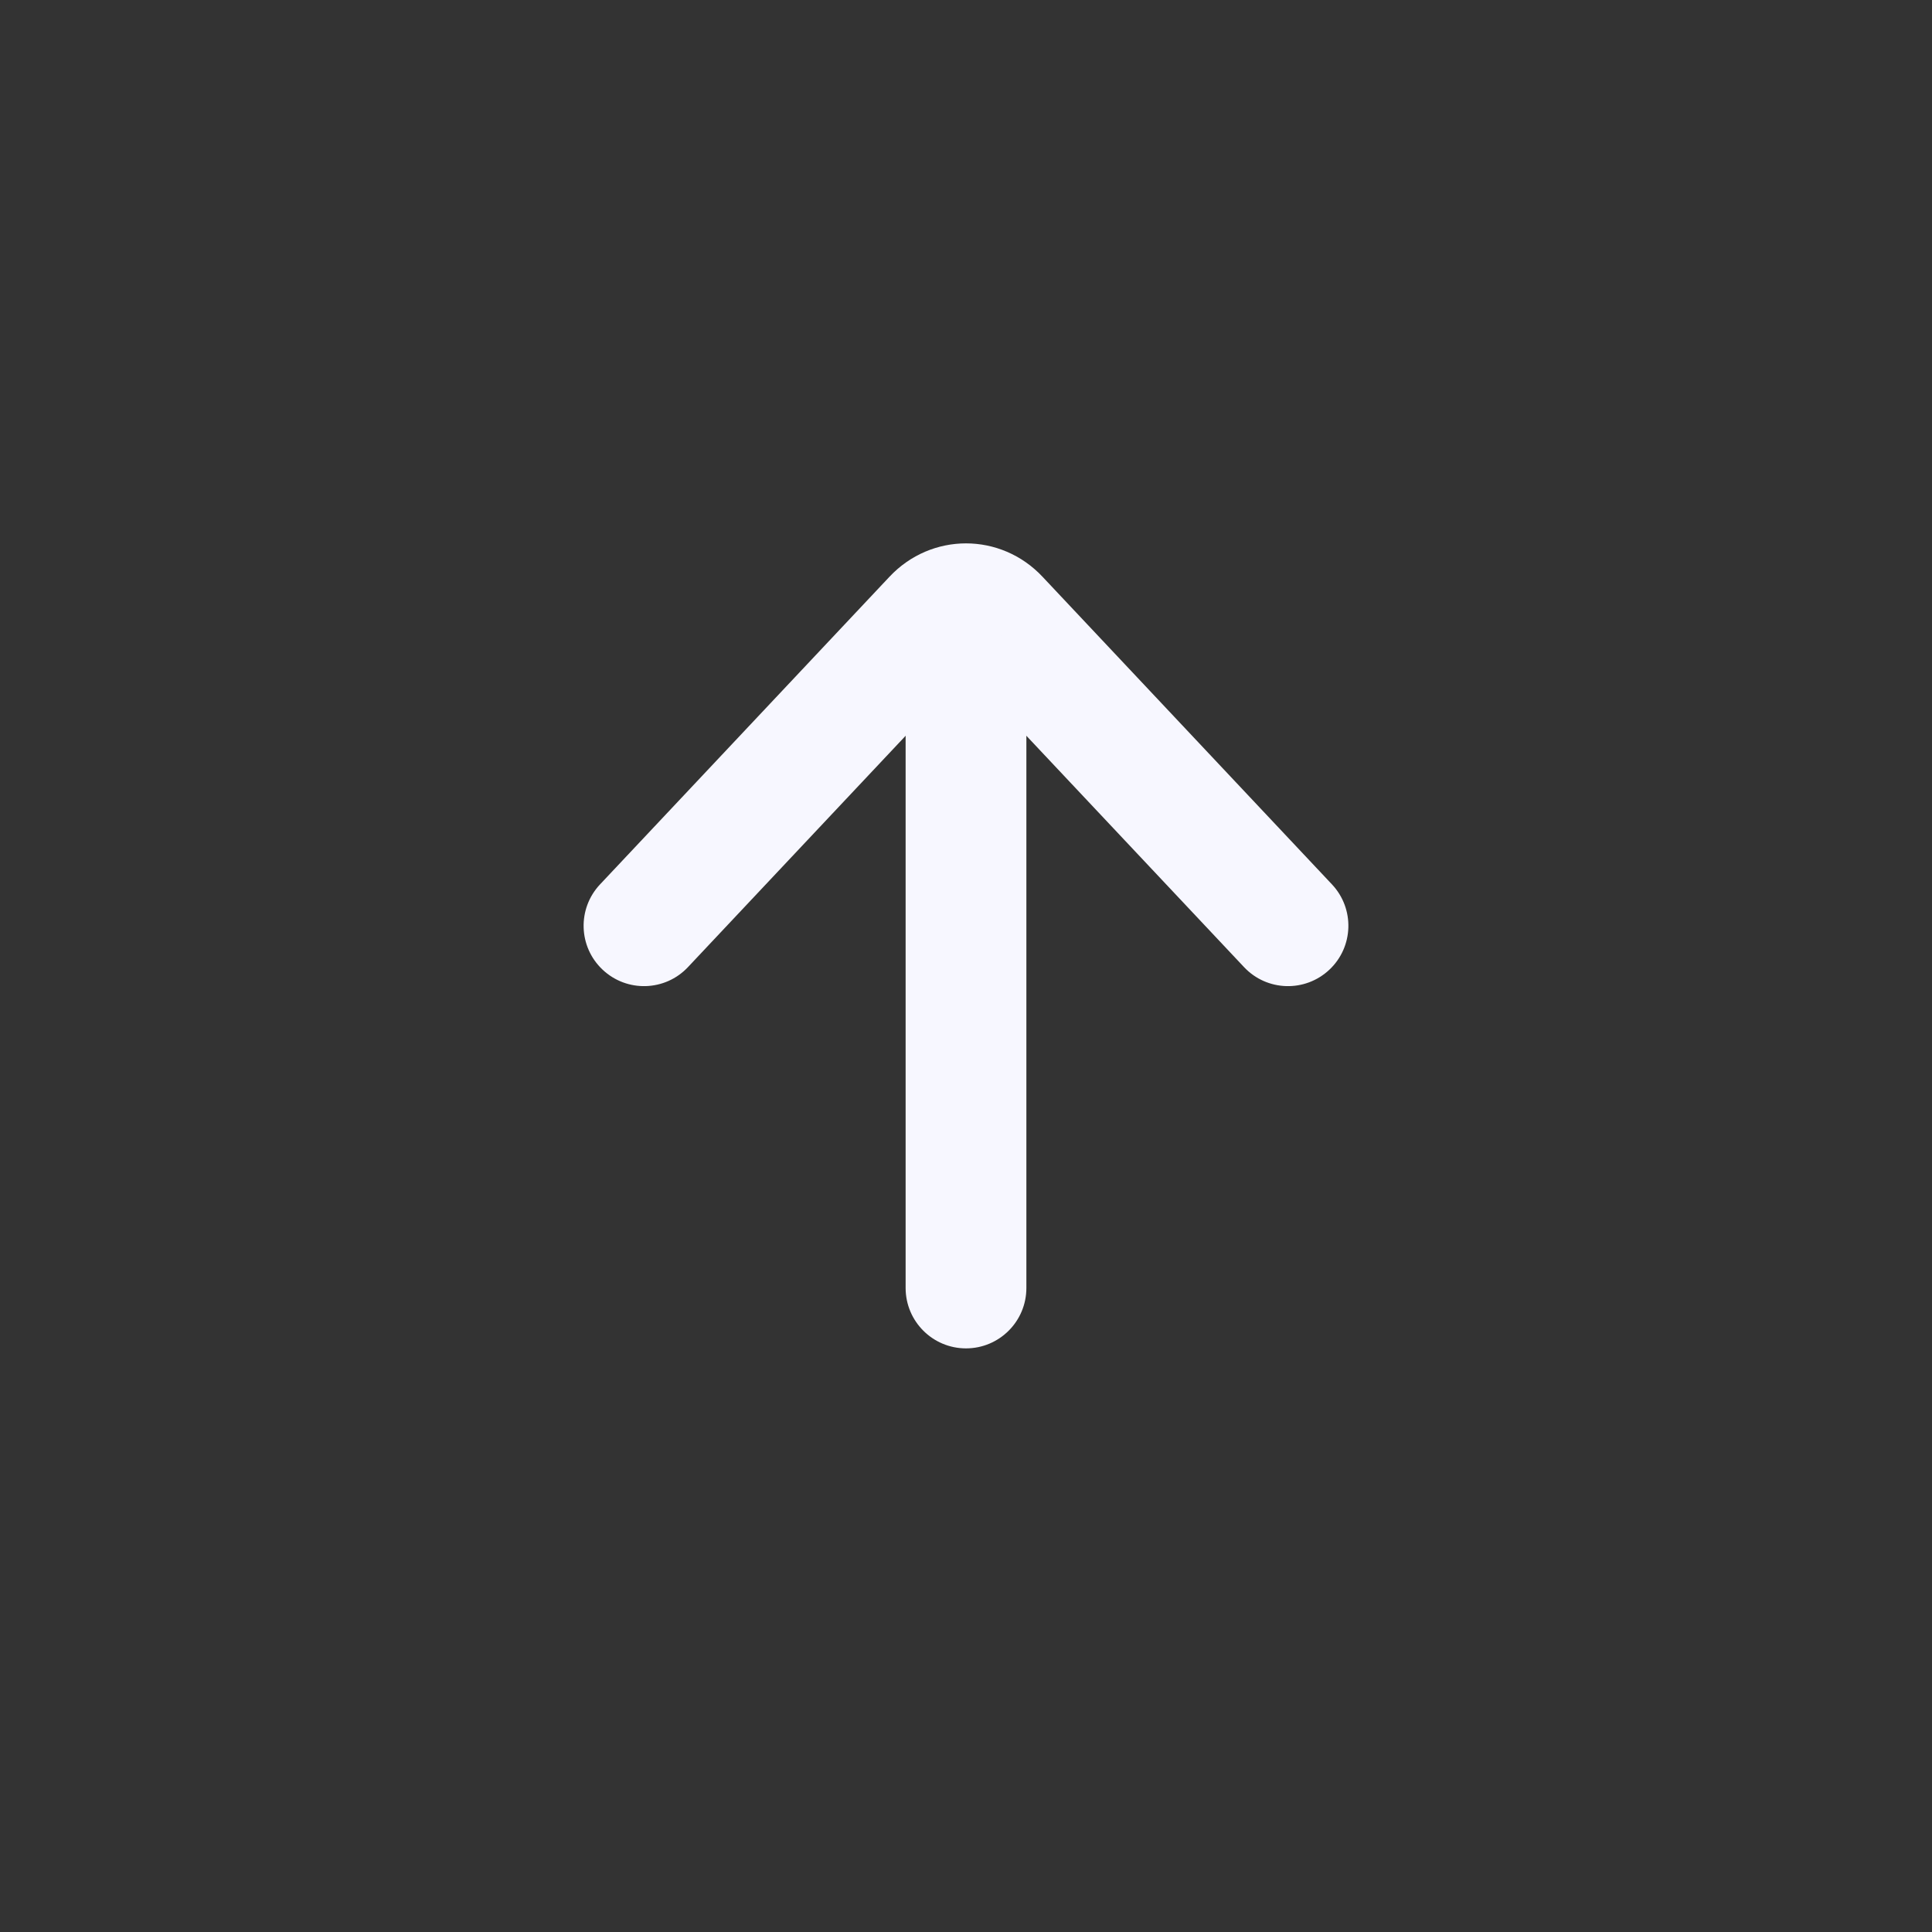
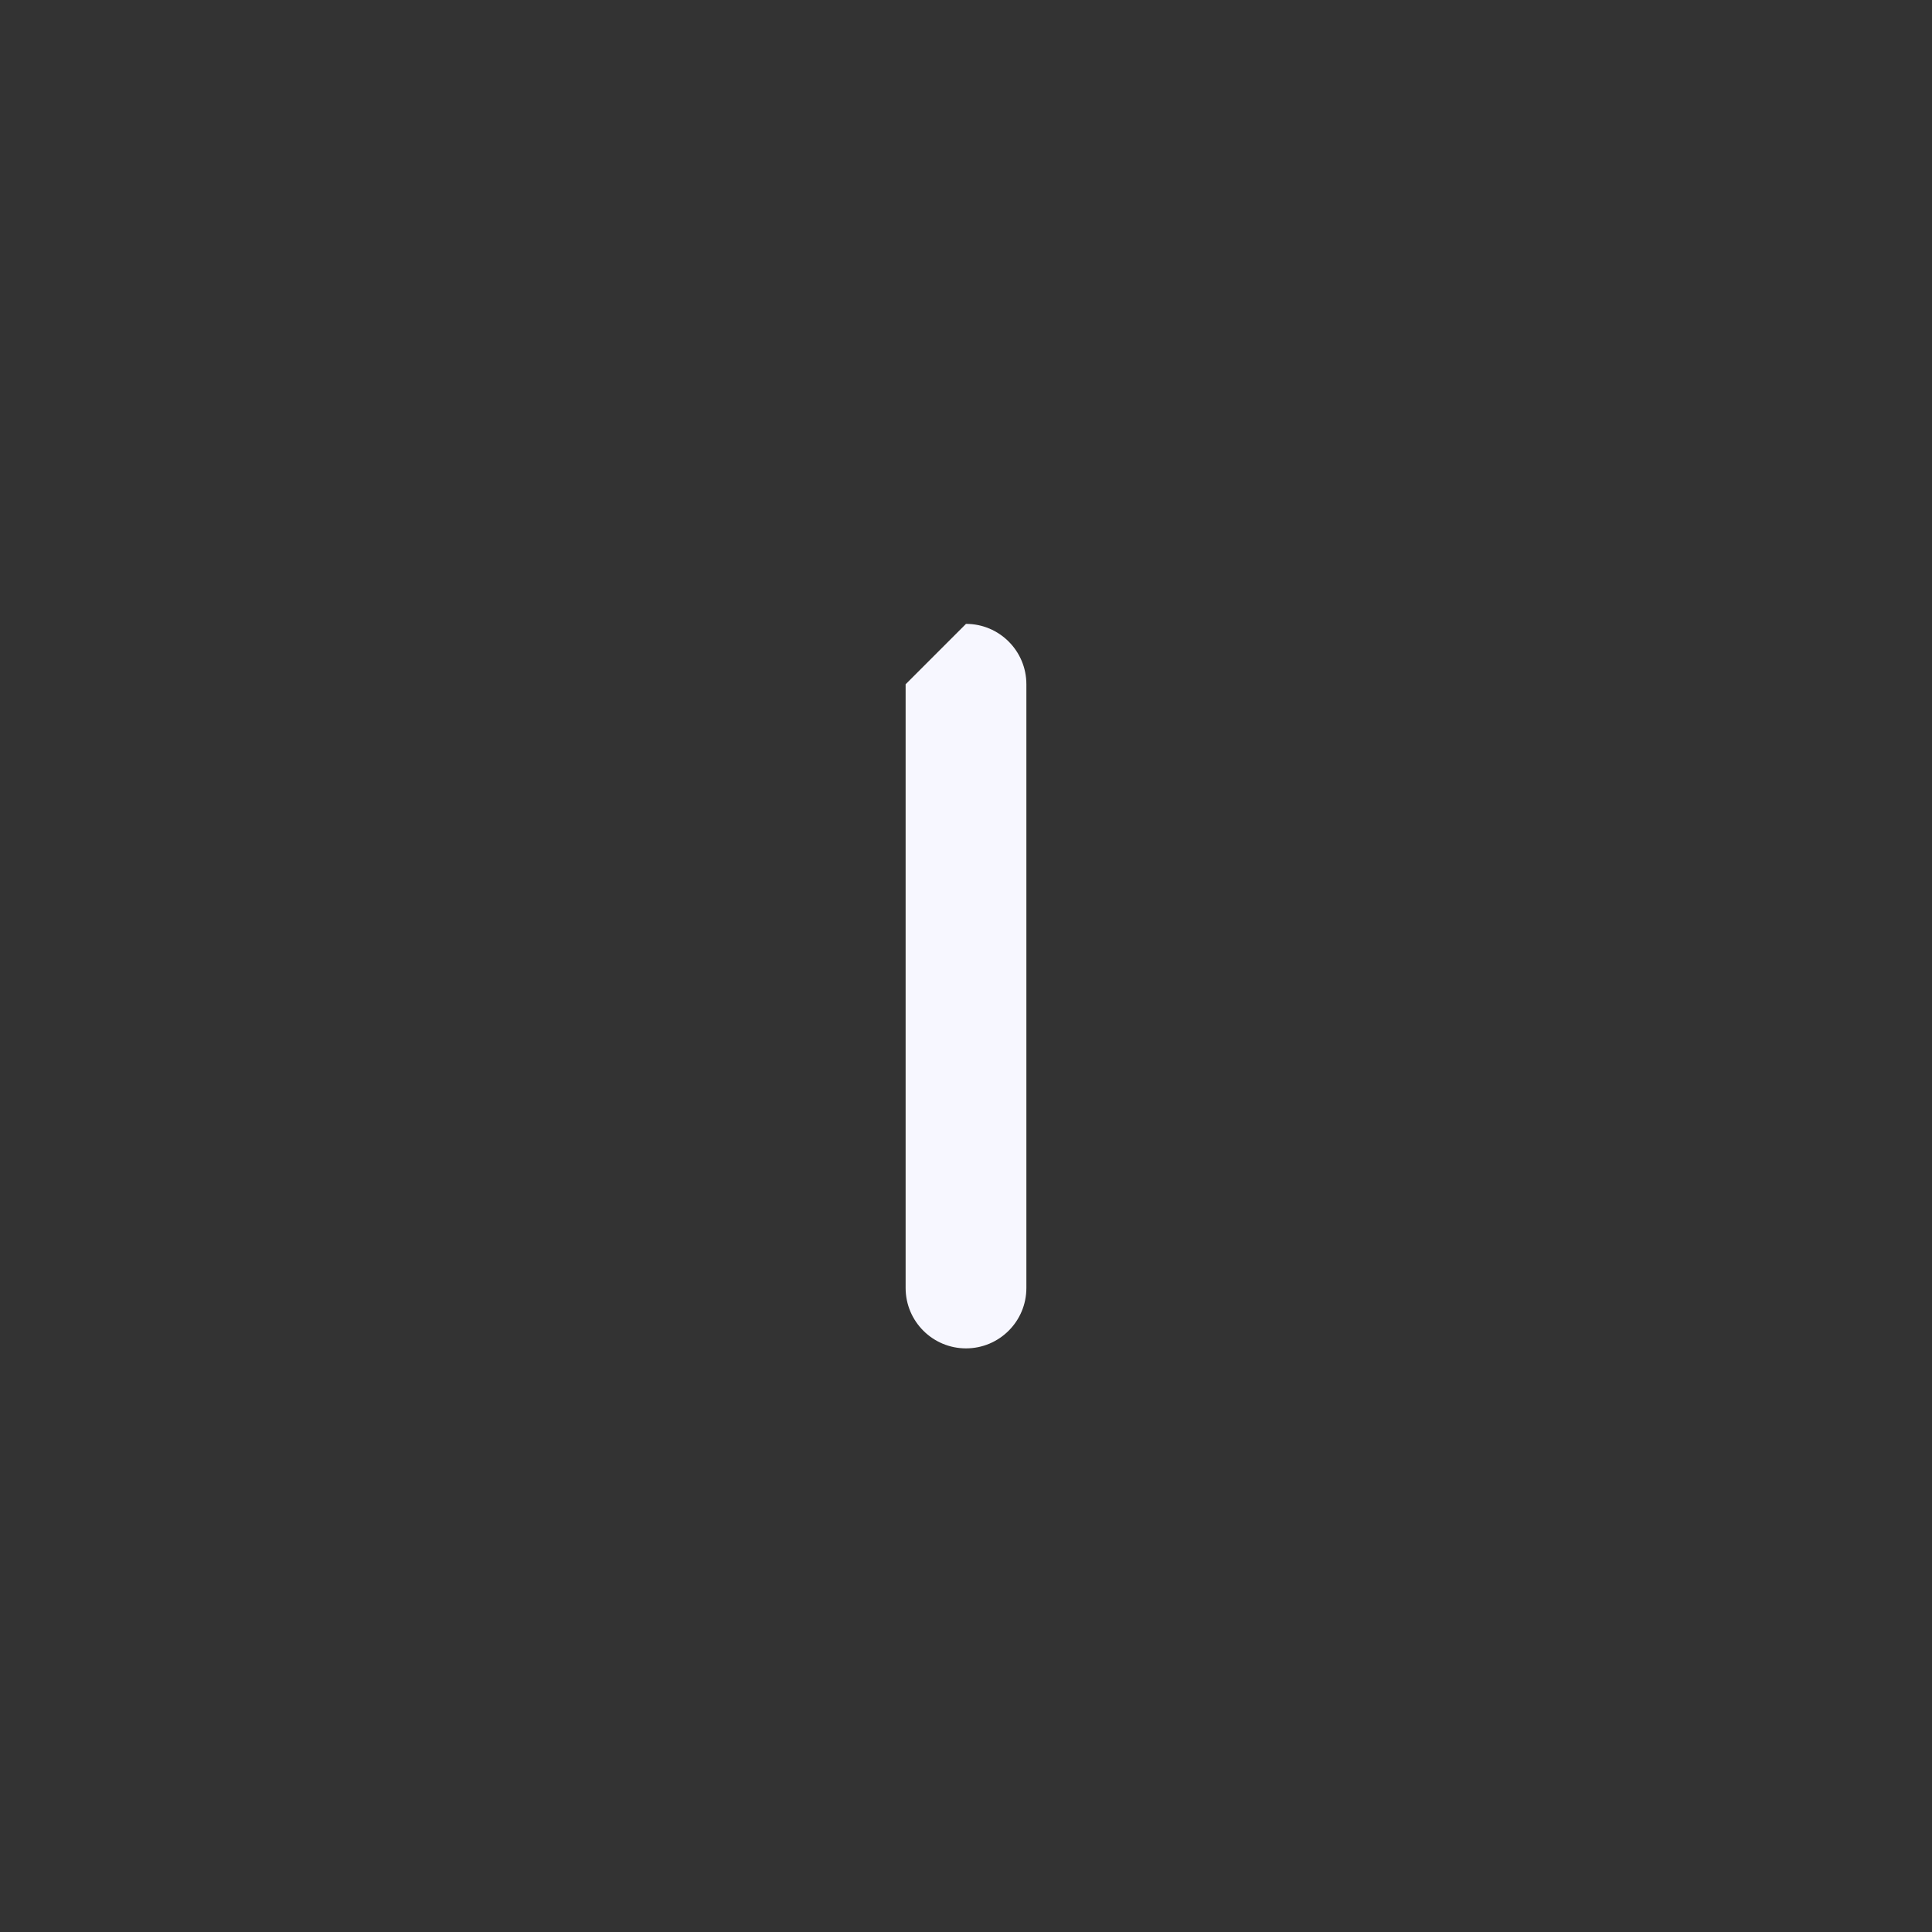
<svg xmlns="http://www.w3.org/2000/svg" width="24" height="24" viewBox="0 0 24 24" fill="none">
  <rect x="0" y="0" width="24" height="24" fill="#333333" stroke="none" />
-   <path fill-rule="evenodd" clip-rule="evenodd" d="M12 8.343L15.454 12.014C15.738 12.316 16.212 12.33 16.514 12.046C16.816 11.762 16.83 11.288 16.546 10.986L12.95 7.164C12.431 6.612 11.569 6.612 11.05 7.164L7.454 10.986C7.17 11.288 7.184 11.762 7.486 12.046C7.788 12.33 8.262 12.316 8.546 12.014L12 8.343Z" fill="#F7F7FF" />
-   <path fill-rule="evenodd" clip-rule="evenodd" d="M12 7.75C12.414 7.75 12.75 8.086 12.75 8.5V16C12.75 16.414 12.414 16.75 12 16.75C11.586 16.75 11.25 16.414 11.25 16V8.5C11.25 8.086 11.586 7.75 12 7.75Z" fill="#F7F7FF" />
+   <path fill-rule="evenodd" clip-rule="evenodd" d="M12 7.75C12.414 7.75 12.75 8.086 12.75 8.5V16C12.75 16.414 12.414 16.75 12 16.75C11.586 16.75 11.25 16.414 11.25 16V8.5Z" fill="#F7F7FF" />
</svg>